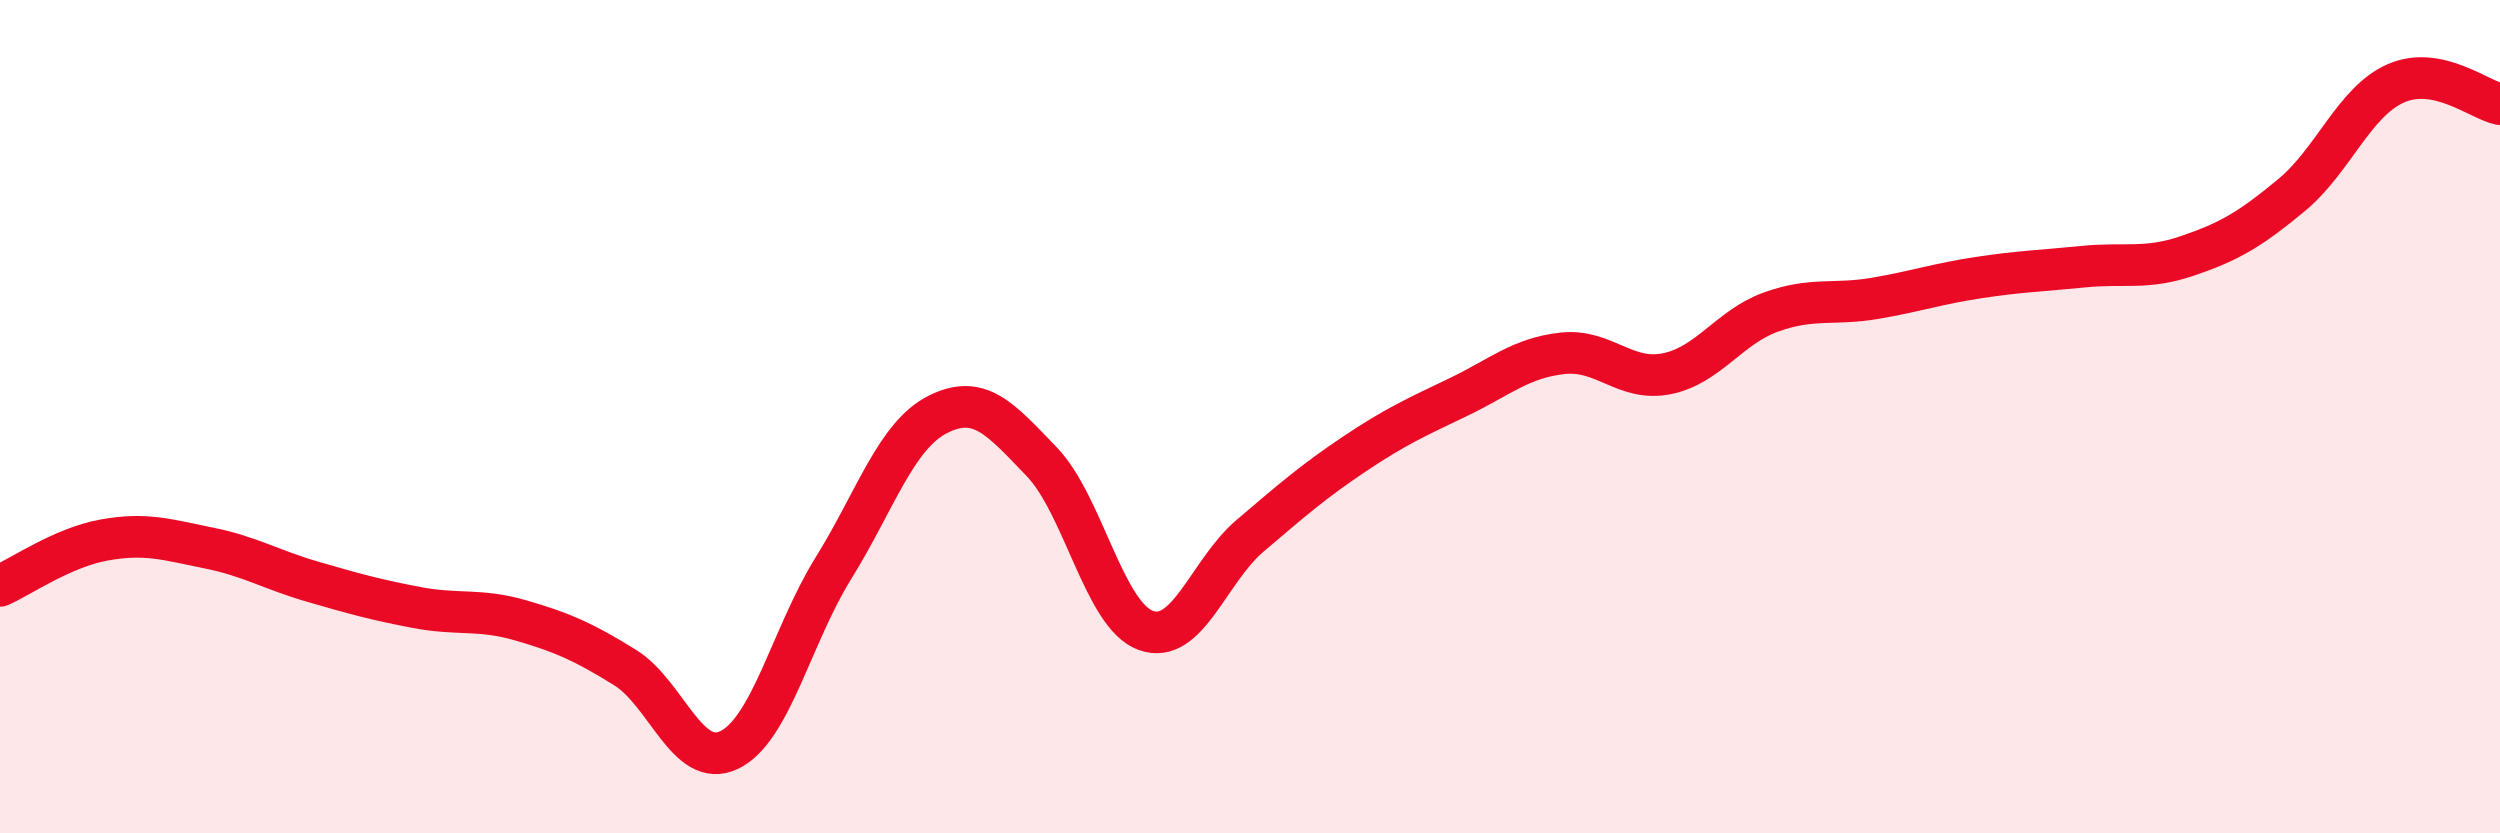
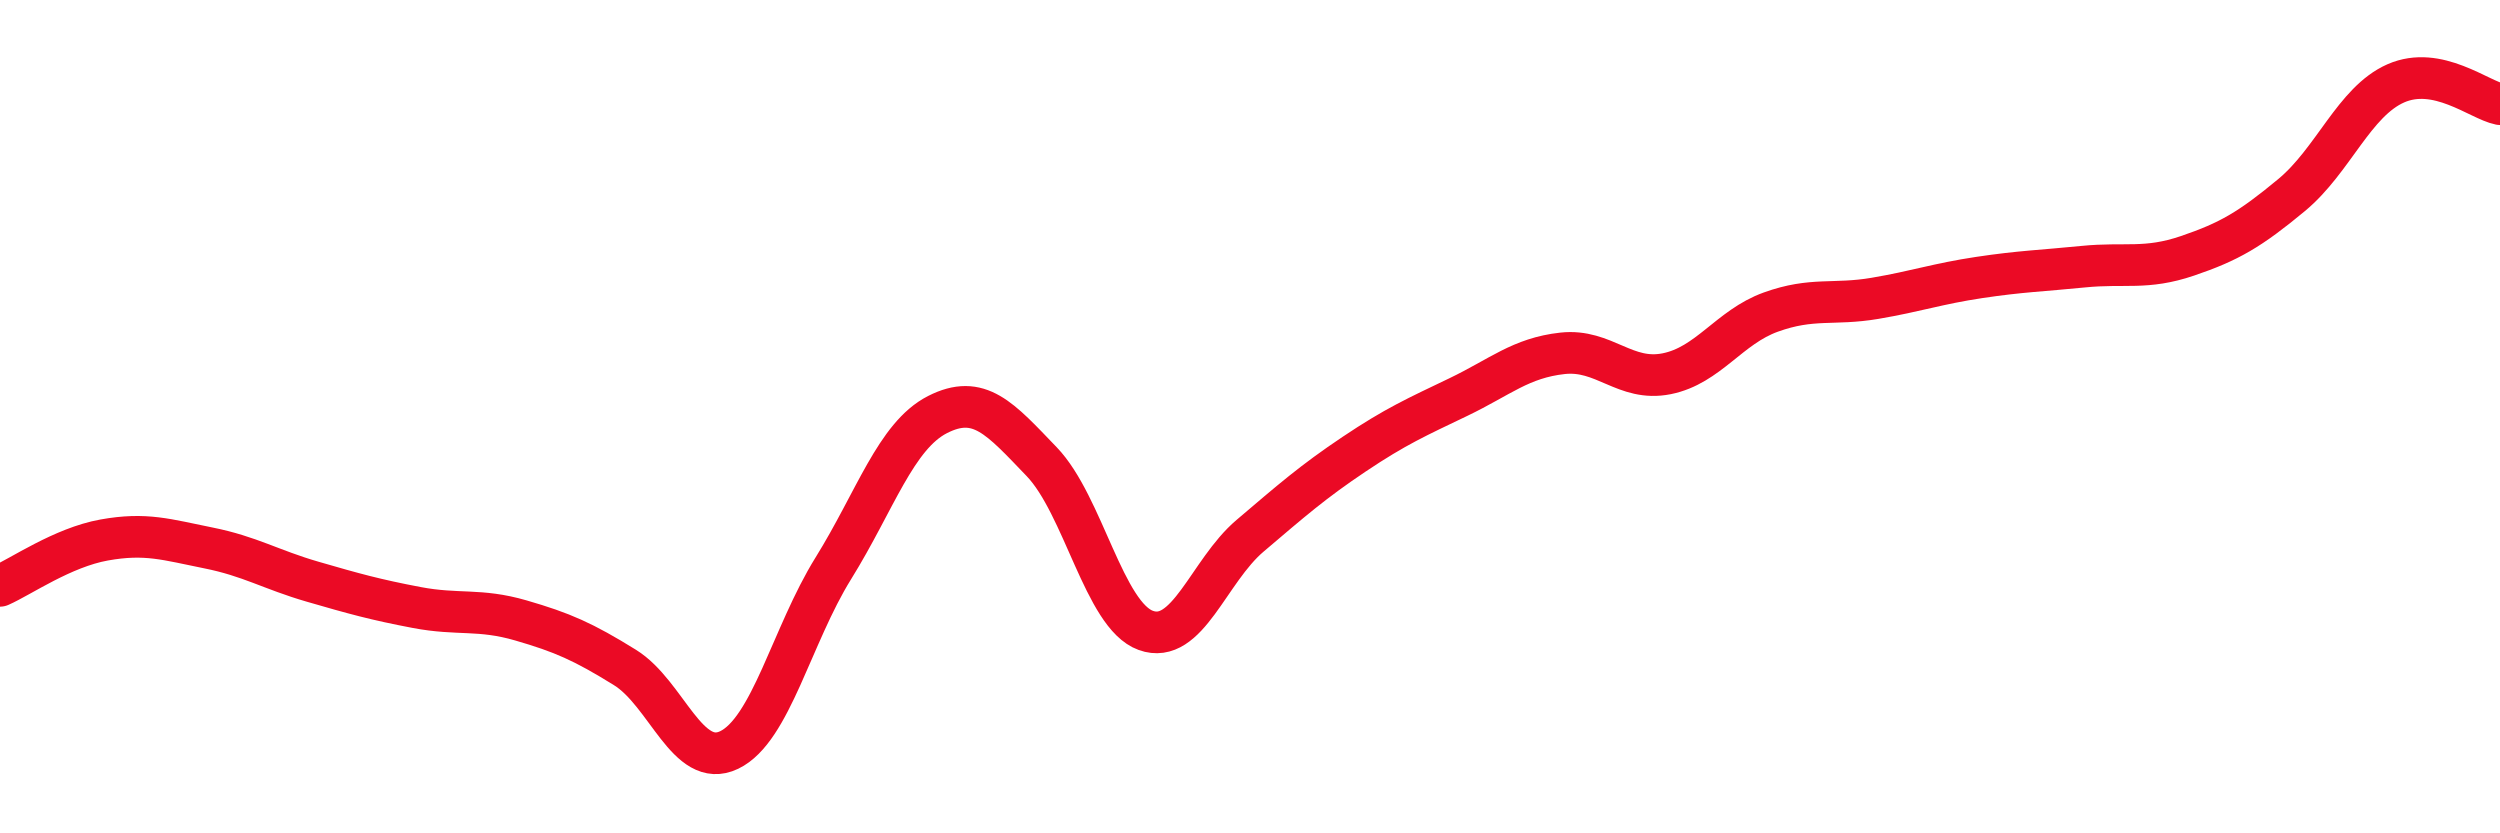
<svg xmlns="http://www.w3.org/2000/svg" width="60" height="20" viewBox="0 0 60 20">
-   <path d="M 0,14.06 C 0.5,13.84 1.5,13.14 2.5,12.96 C 3.5,12.78 4,12.95 5,13.15 C 6,13.35 6.5,13.67 7.5,13.96 C 8.5,14.25 9,14.39 10,14.58 C 11,14.77 11.5,14.6 12.5,14.89 C 13.5,15.18 14,15.4 15,16.02 C 16,16.64 16.5,18.48 17.5,18 C 18.5,17.52 19,15.25 20,13.64 C 21,12.03 21.5,10.46 22.5,9.95 C 23.5,9.44 24,10.04 25,11.08 C 26,12.12 26.5,14.77 27.5,15.13 C 28.5,15.49 29,13.71 30,12.86 C 31,12.01 31.5,11.57 32.5,10.9 C 33.5,10.23 34,10.01 35,9.53 C 36,9.05 36.5,8.59 37.5,8.48 C 38.5,8.37 39,9.17 40,8.97 C 41,8.77 41.5,7.85 42.5,7.49 C 43.5,7.13 44,7.33 45,7.16 C 46,6.99 46.5,6.81 47.5,6.66 C 48.5,6.51 49,6.5 50,6.4 C 51,6.3 51.5,6.48 52.5,6.14 C 53.5,5.8 54,5.51 55,4.68 C 56,3.85 56.5,2.44 57.5,2 C 58.5,1.56 59.5,2.4 60,2.5L60 20L0 20Z" fill="#EB0A25" opacity="0.1" stroke-linecap="round" stroke-linejoin="round" />
  <path d="M 0,14.06 C 0.5,13.84 1.5,13.14 2.5,12.96 C 3.5,12.78 4,12.95 5,13.15 C 6,13.35 6.5,13.67 7.5,13.96 C 8.5,14.25 9,14.39 10,14.58 C 11,14.77 11.5,14.6 12.5,14.89 C 13.5,15.18 14,15.4 15,16.02 C 16,16.64 16.5,18.48 17.5,18 C 18.5,17.52 19,15.25 20,13.64 C 21,12.03 21.5,10.46 22.5,9.95 C 23.5,9.44 24,10.04 25,11.08 C 26,12.12 26.5,14.77 27.5,15.13 C 28.5,15.49 29,13.71 30,12.86 C 31,12.01 31.5,11.57 32.5,10.9 C 33.5,10.23 34,10.01 35,9.53 C 36,9.05 36.5,8.59 37.5,8.48 C 38.5,8.37 39,9.17 40,8.97 C 41,8.77 41.5,7.85 42.5,7.49 C 43.5,7.13 44,7.33 45,7.16 C 46,6.99 46.5,6.81 47.5,6.66 C 48.5,6.51 49,6.5 50,6.4 C 51,6.3 51.5,6.48 52.5,6.14 C 53.5,5.8 54,5.51 55,4.68 C 56,3.85 56.5,2.44 57.5,2 C 58.5,1.56 59.5,2.4 60,2.5" stroke="#EB0A25" stroke-width="1" fill="none" stroke-linecap="round" stroke-linejoin="round" />
</svg>